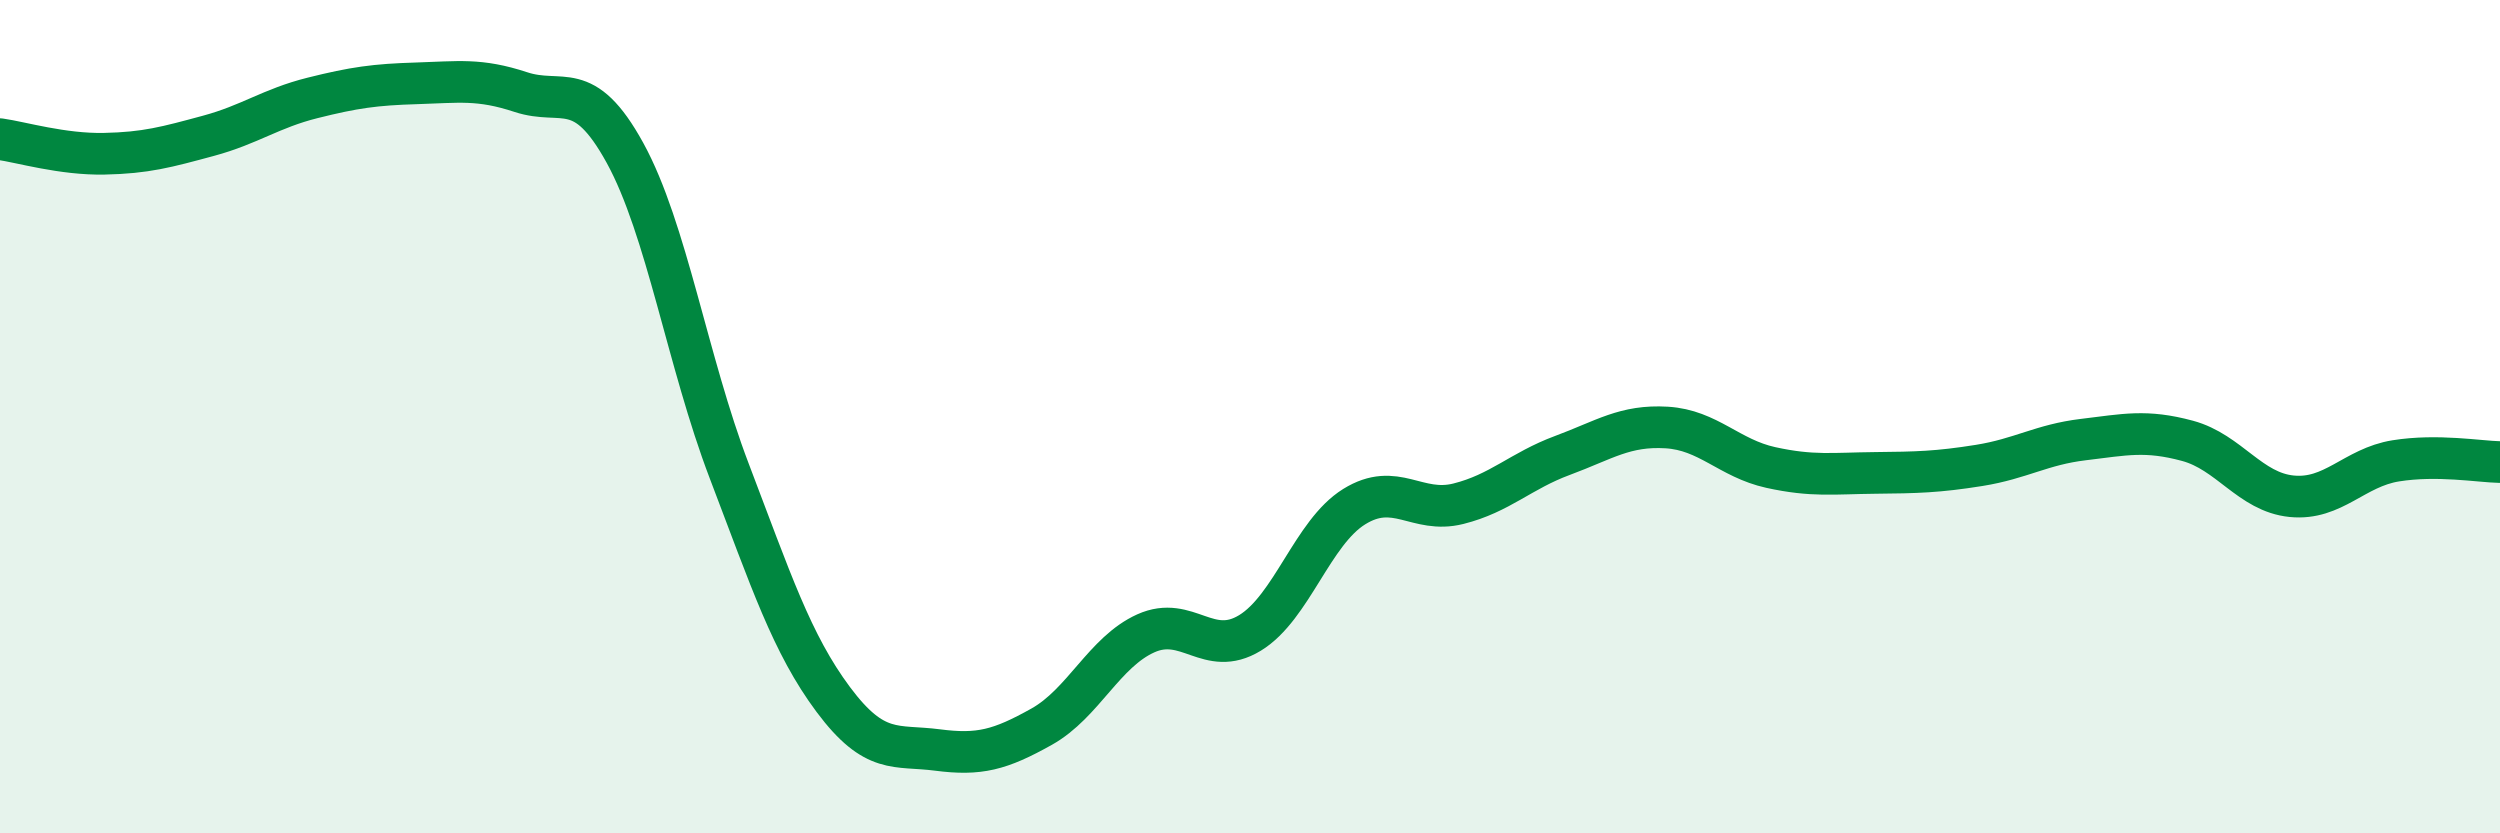
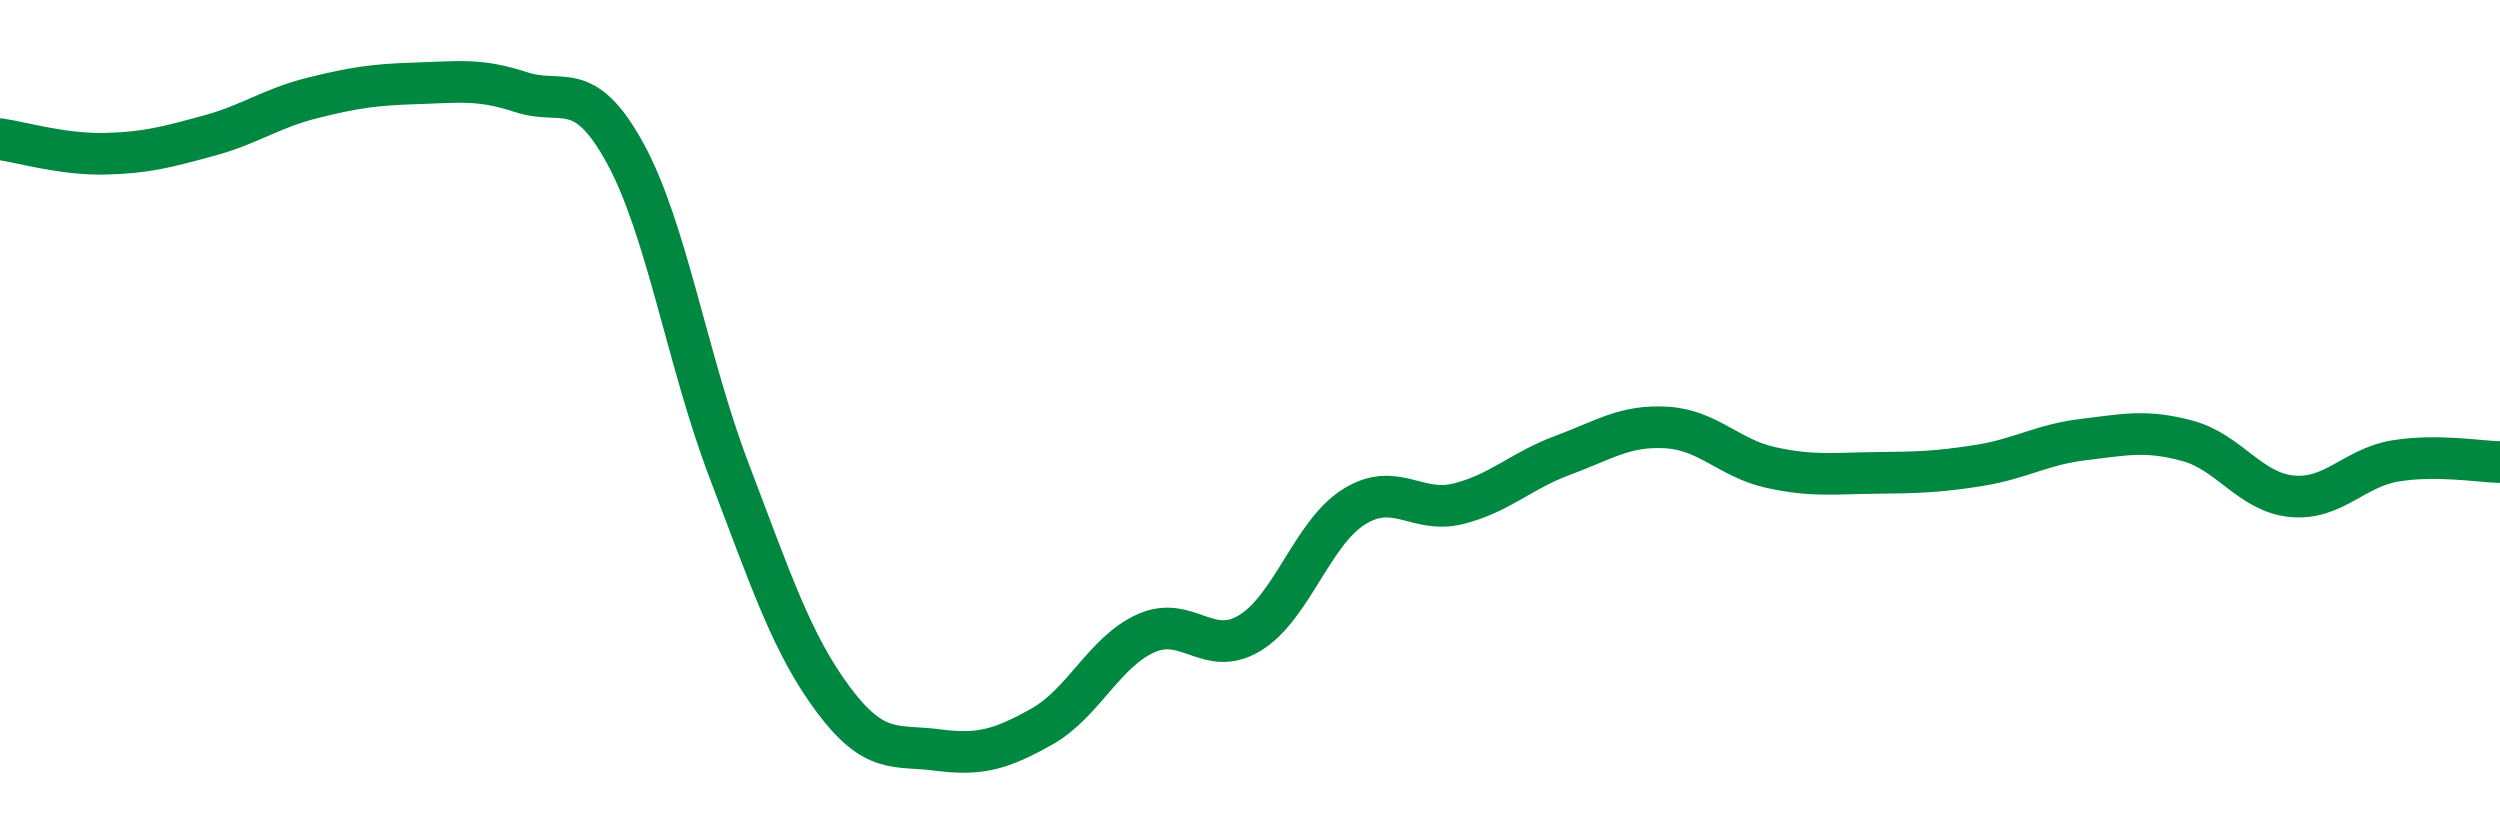
<svg xmlns="http://www.w3.org/2000/svg" width="60" height="20" viewBox="0 0 60 20">
-   <path d="M 0,3.34 C 0.5,3.41 1.5,3.71 2.5,3.69 C 3.5,3.67 4,3.53 5,3.26 C 6,2.99 6.5,2.6 7.5,2.35 C 8.5,2.1 9,2.03 10,2 C 11,1.97 11.5,1.88 12.5,2.21 C 13.5,2.54 14,1.85 15,3.67 C 16,5.49 16.5,8.68 17.5,11.3 C 18.5,13.92 19,15.45 20,16.79 C 21,18.13 21.5,17.87 22.5,18 C 23.5,18.13 24,18 25,17.44 C 26,16.88 26.5,15.65 27.5,15.2 C 28.5,14.75 29,15.8 30,15.19 C 31,14.58 31.5,12.78 32.5,12.16 C 33.5,11.54 34,12.34 35,12.09 C 36,11.84 36.5,11.3 37.5,10.93 C 38.5,10.56 39,10.2 40,10.26 C 41,10.32 41.5,11 42.5,11.22 C 43.5,11.44 44,11.36 45,11.35 C 46,11.34 46.5,11.33 47.5,11.17 C 48.5,11.01 49,10.67 50,10.55 C 51,10.43 51.5,10.31 52.5,10.58 C 53.5,10.85 54,11.81 55,11.91 C 56,12.01 56.5,11.22 57.5,11.06 C 58.5,10.9 59.5,11.08 60,11.09L60 20L0 20Z" fill="#008740" opacity="0.1" stroke-linecap="round" stroke-linejoin="round" />
  <path d="M 0,3.34 C 0.5,3.41 1.5,3.71 2.5,3.69 C 3.5,3.67 4,3.53 5,3.26 C 6,2.99 6.5,2.6 7.5,2.35 C 8.5,2.1 9,2.03 10,2 C 11,1.97 11.5,1.88 12.5,2.21 C 13.5,2.54 14,1.85 15,3.67 C 16,5.49 16.5,8.68 17.5,11.3 C 18.5,13.92 19,15.45 20,16.79 C 21,18.13 21.5,17.87 22.5,18 C 23.5,18.13 24,18 25,17.44 C 26,16.88 26.5,15.65 27.5,15.2 C 28.5,14.75 29,15.8 30,15.19 C 31,14.58 31.5,12.78 32.5,12.16 C 33.5,11.54 34,12.34 35,12.09 C 36,11.84 36.5,11.3 37.5,10.93 C 38.5,10.56 39,10.2 40,10.26 C 41,10.32 41.5,11 42.5,11.22 C 43.5,11.44 44,11.36 45,11.35 C 46,11.34 46.5,11.33 47.5,11.17 C 48.5,11.01 49,10.67 50,10.55 C 51,10.43 51.5,10.31 52.5,10.58 C 53.5,10.85 54,11.81 55,11.91 C 56,12.01 56.5,11.22 57.5,11.06 C 58.5,10.9 59.5,11.08 60,11.09" stroke="#008740" stroke-width="1" fill="none" stroke-linecap="round" stroke-linejoin="round" />
</svg>